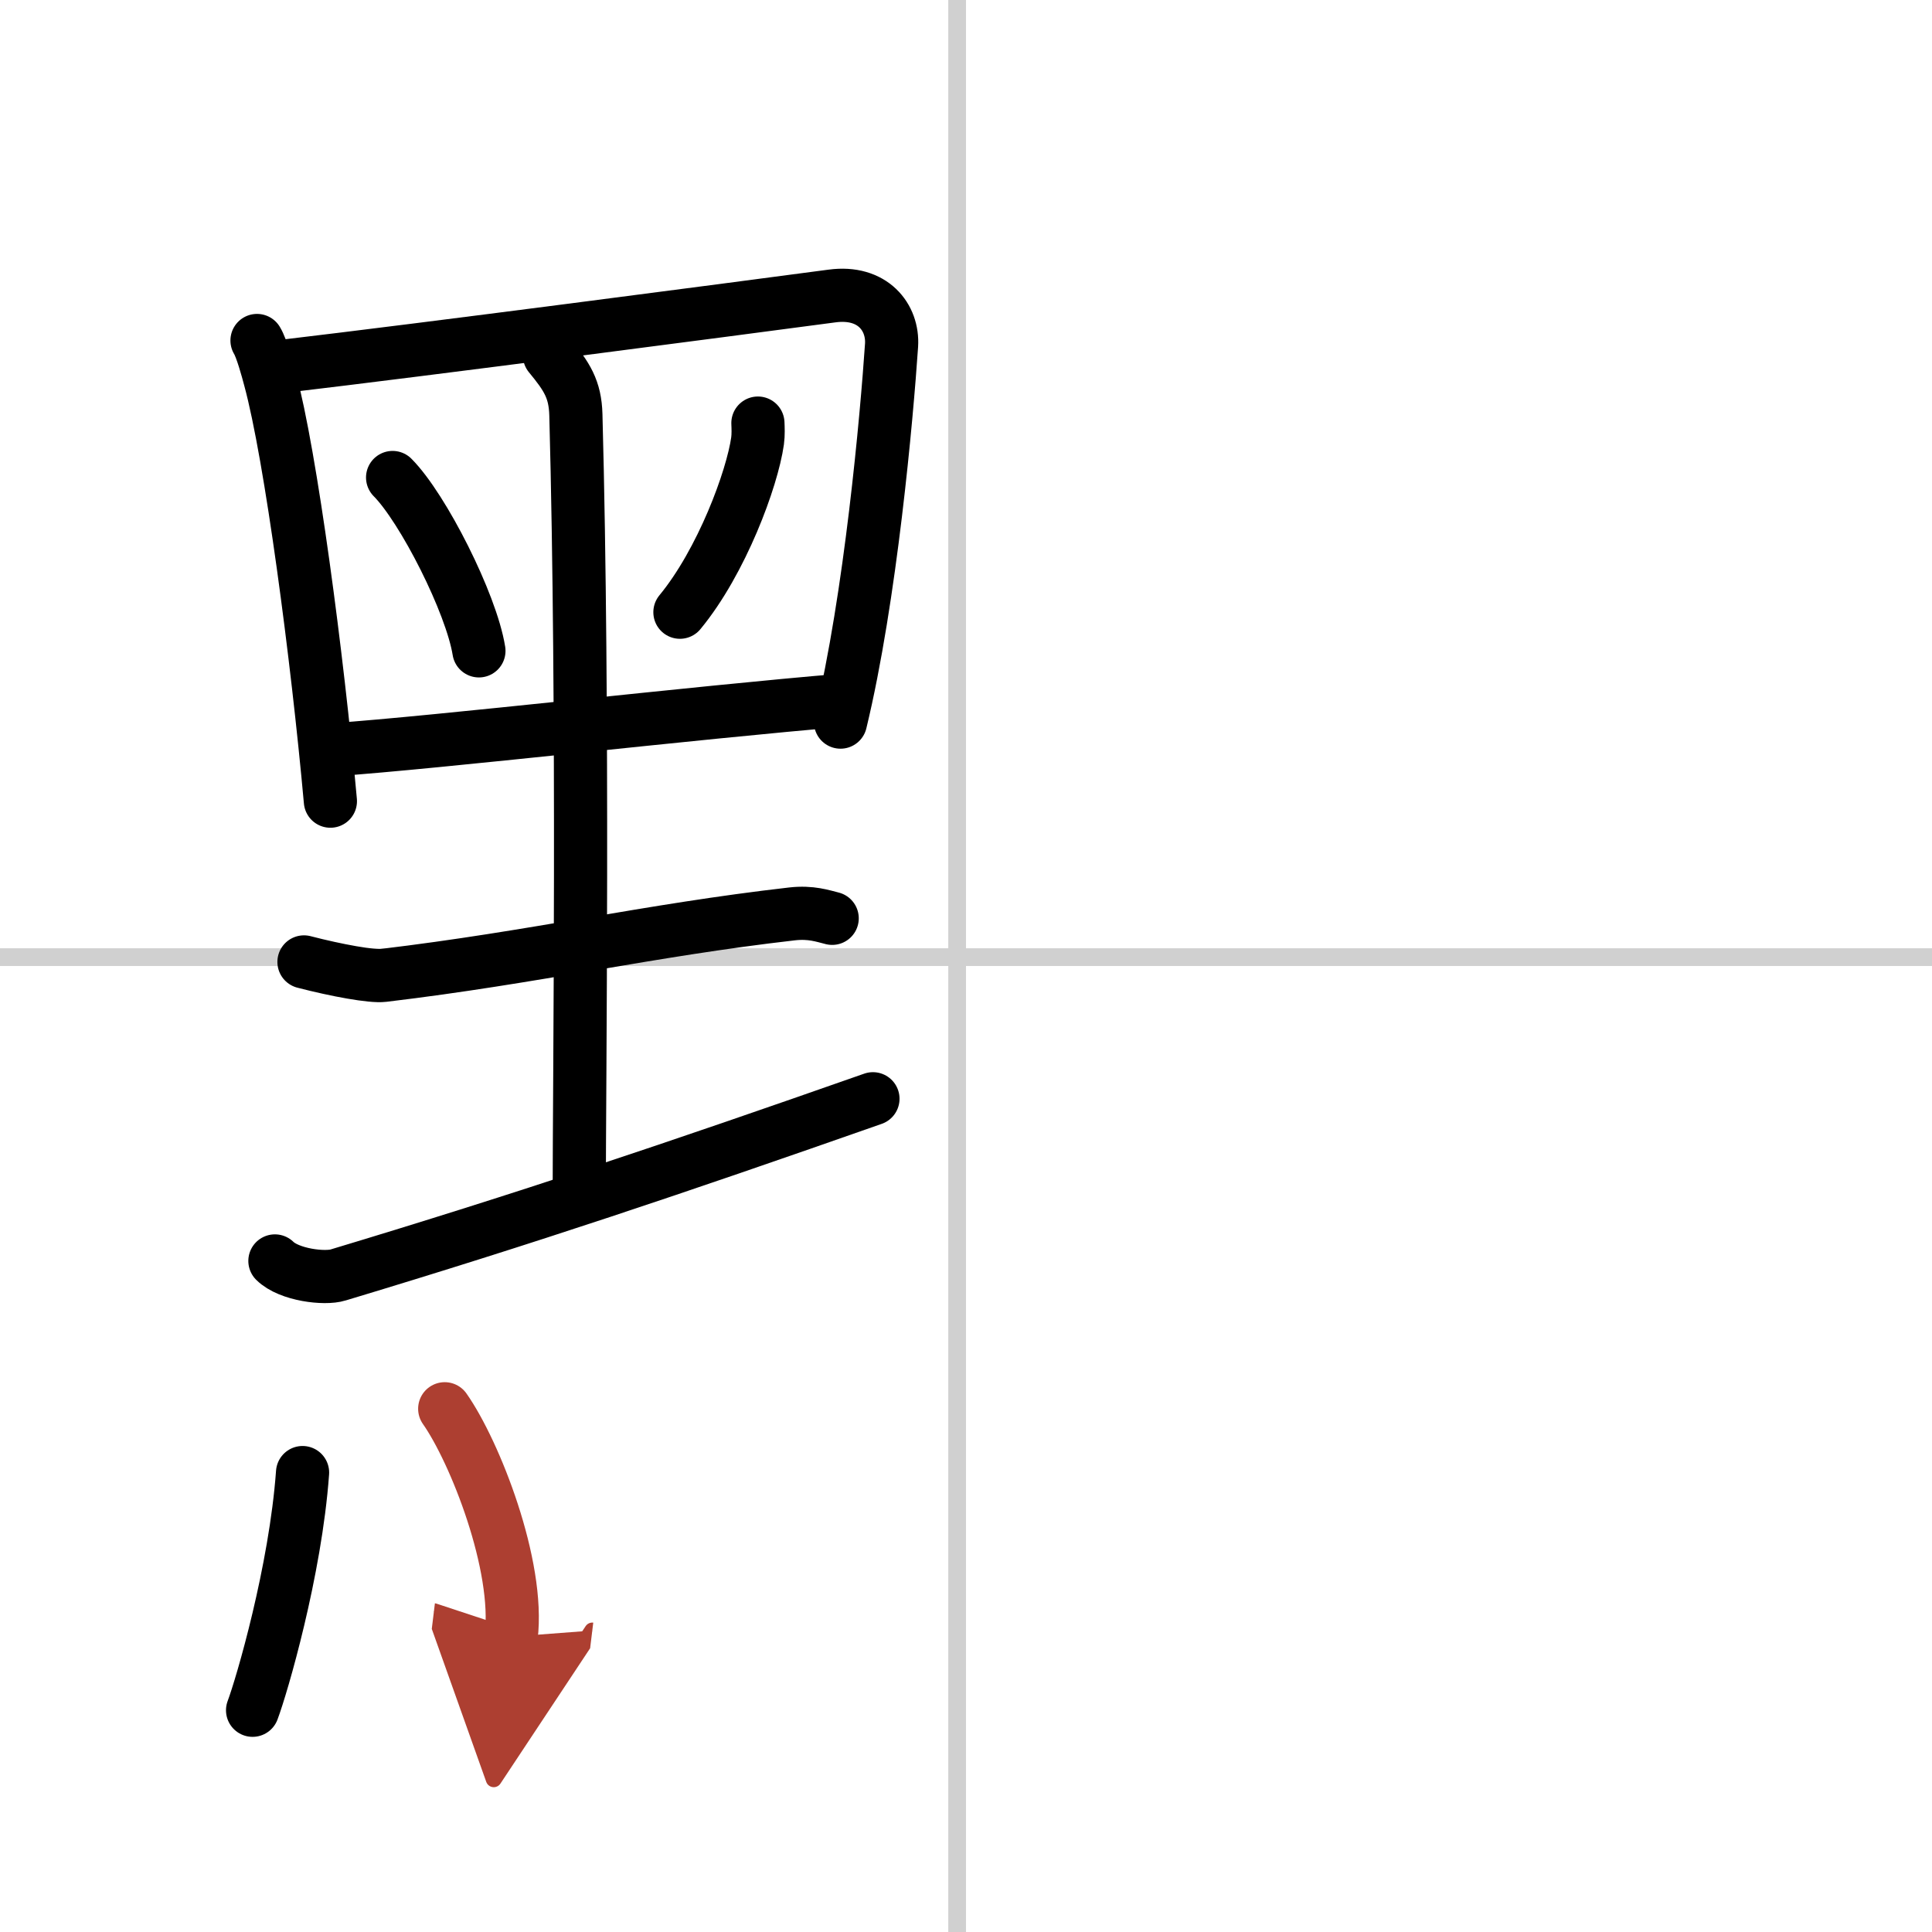
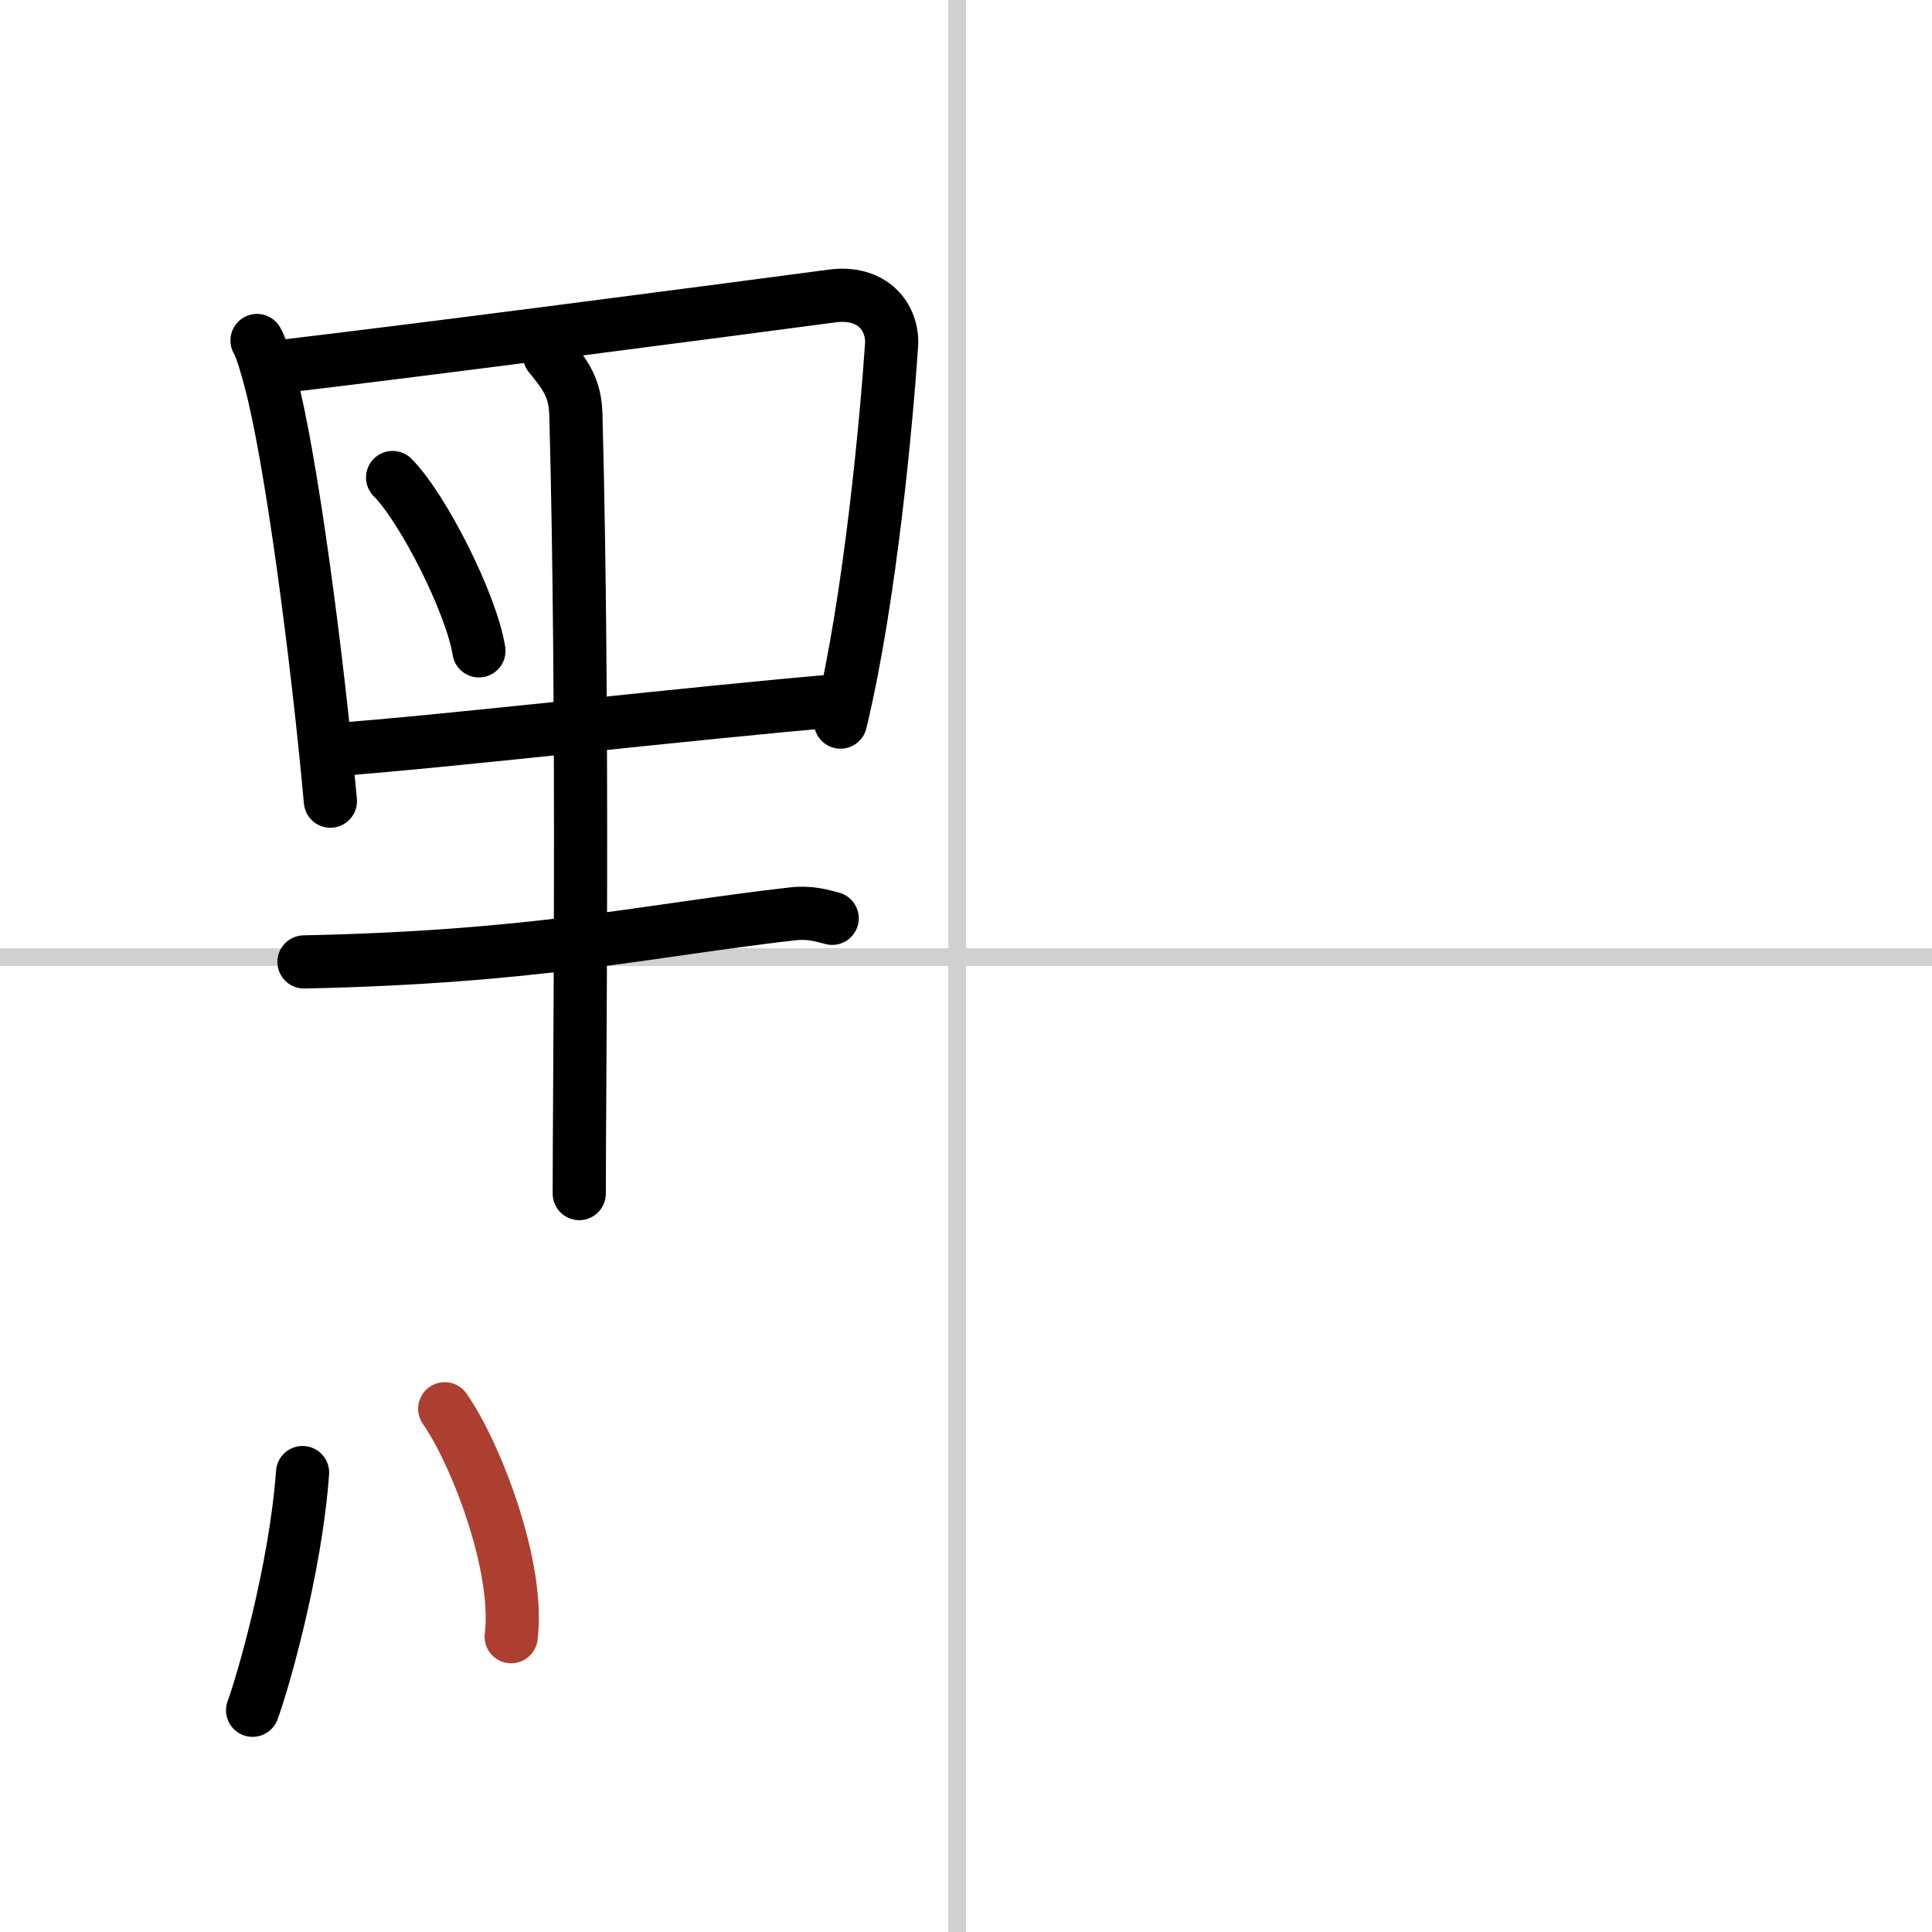
<svg xmlns="http://www.w3.org/2000/svg" width="400" height="400" viewBox="0 0 109 109">
  <defs>
    <marker id="a" markerWidth="4" orient="auto" refX="1" refY="5" viewBox="0 0 10 10">
-       <polyline points="0 0 10 5 0 10 1 5" fill="#ad3f31" stroke="#ad3f31" />
-     </marker>
+       </marker>
  </defs>
  <g fill="none" stroke="#000" stroke-linecap="round" stroke-linejoin="round" stroke-width="3">
-     <rect width="100%" height="100%" fill="#fff" stroke="#fff" />
    <line x1="54" x2="54" y2="109" stroke="#d0d0d0" stroke-width="1" />
    <line x2="109" y1="54" y2="54" stroke="#d0d0d0" stroke-width="1" />
    <path d="m14.5 19.21c0.26 0.42 0.59 1.63 0.73 2.16 1.18 4.33 2.68 15.74 3.41 23.83" />
    <path d="m15.93 20.67c8.38-0.99 24.76-3.14 31.01-3.97 2.3-0.31 3.46 1.21 3.36 2.78-0.27 4-1.18 14.23-2.88 21.26" />
    <path d="m22.15 26.94c1.72 1.73 4.44 7.1 4.87 9.78" />
-     <path d="m42.76 23.87c0.01 0.25 0.03 0.65-0.02 1.01-0.3 2.13-2.02 6.8-4.38 9.66" />
    <path d="m18.78 42.3c6.03-0.42 20.51-2.11 28.83-2.8" />
    <path d="m31 20.05c0.98 1.19 1.45 1.9 1.49 3.35 0.45 16.75 0.19 38.04 0.19 43.94" />
-     <path d="M17.15,54.27c1.85,0.48,3.83,0.84,4.48,0.76C30.25,54,36.5,52.5,44.69,51.56c1.07-0.12,1.73,0.12,2.26,0.25" />
-     <path d="m15.51 71.14c0.8 0.79 2.81 1.03 3.57 0.79 10.63-3.2 19-6.02 30.17-9.94" />
+     <path d="M17.15,54.27C30.25,54,36.5,52.5,44.69,51.56c1.07-0.12,1.73,0.12,2.26,0.25" />
    <path d="m17.07 83.08c-0.4 5.55-2.3 12.03-2.82 13.41" />
    <path d="m25.09 79.48c1.7 2.42 4.24 8.85 3.75 12.86" marker-end="url(#a)" stroke="#ad3f31" />
  </g>
</svg>